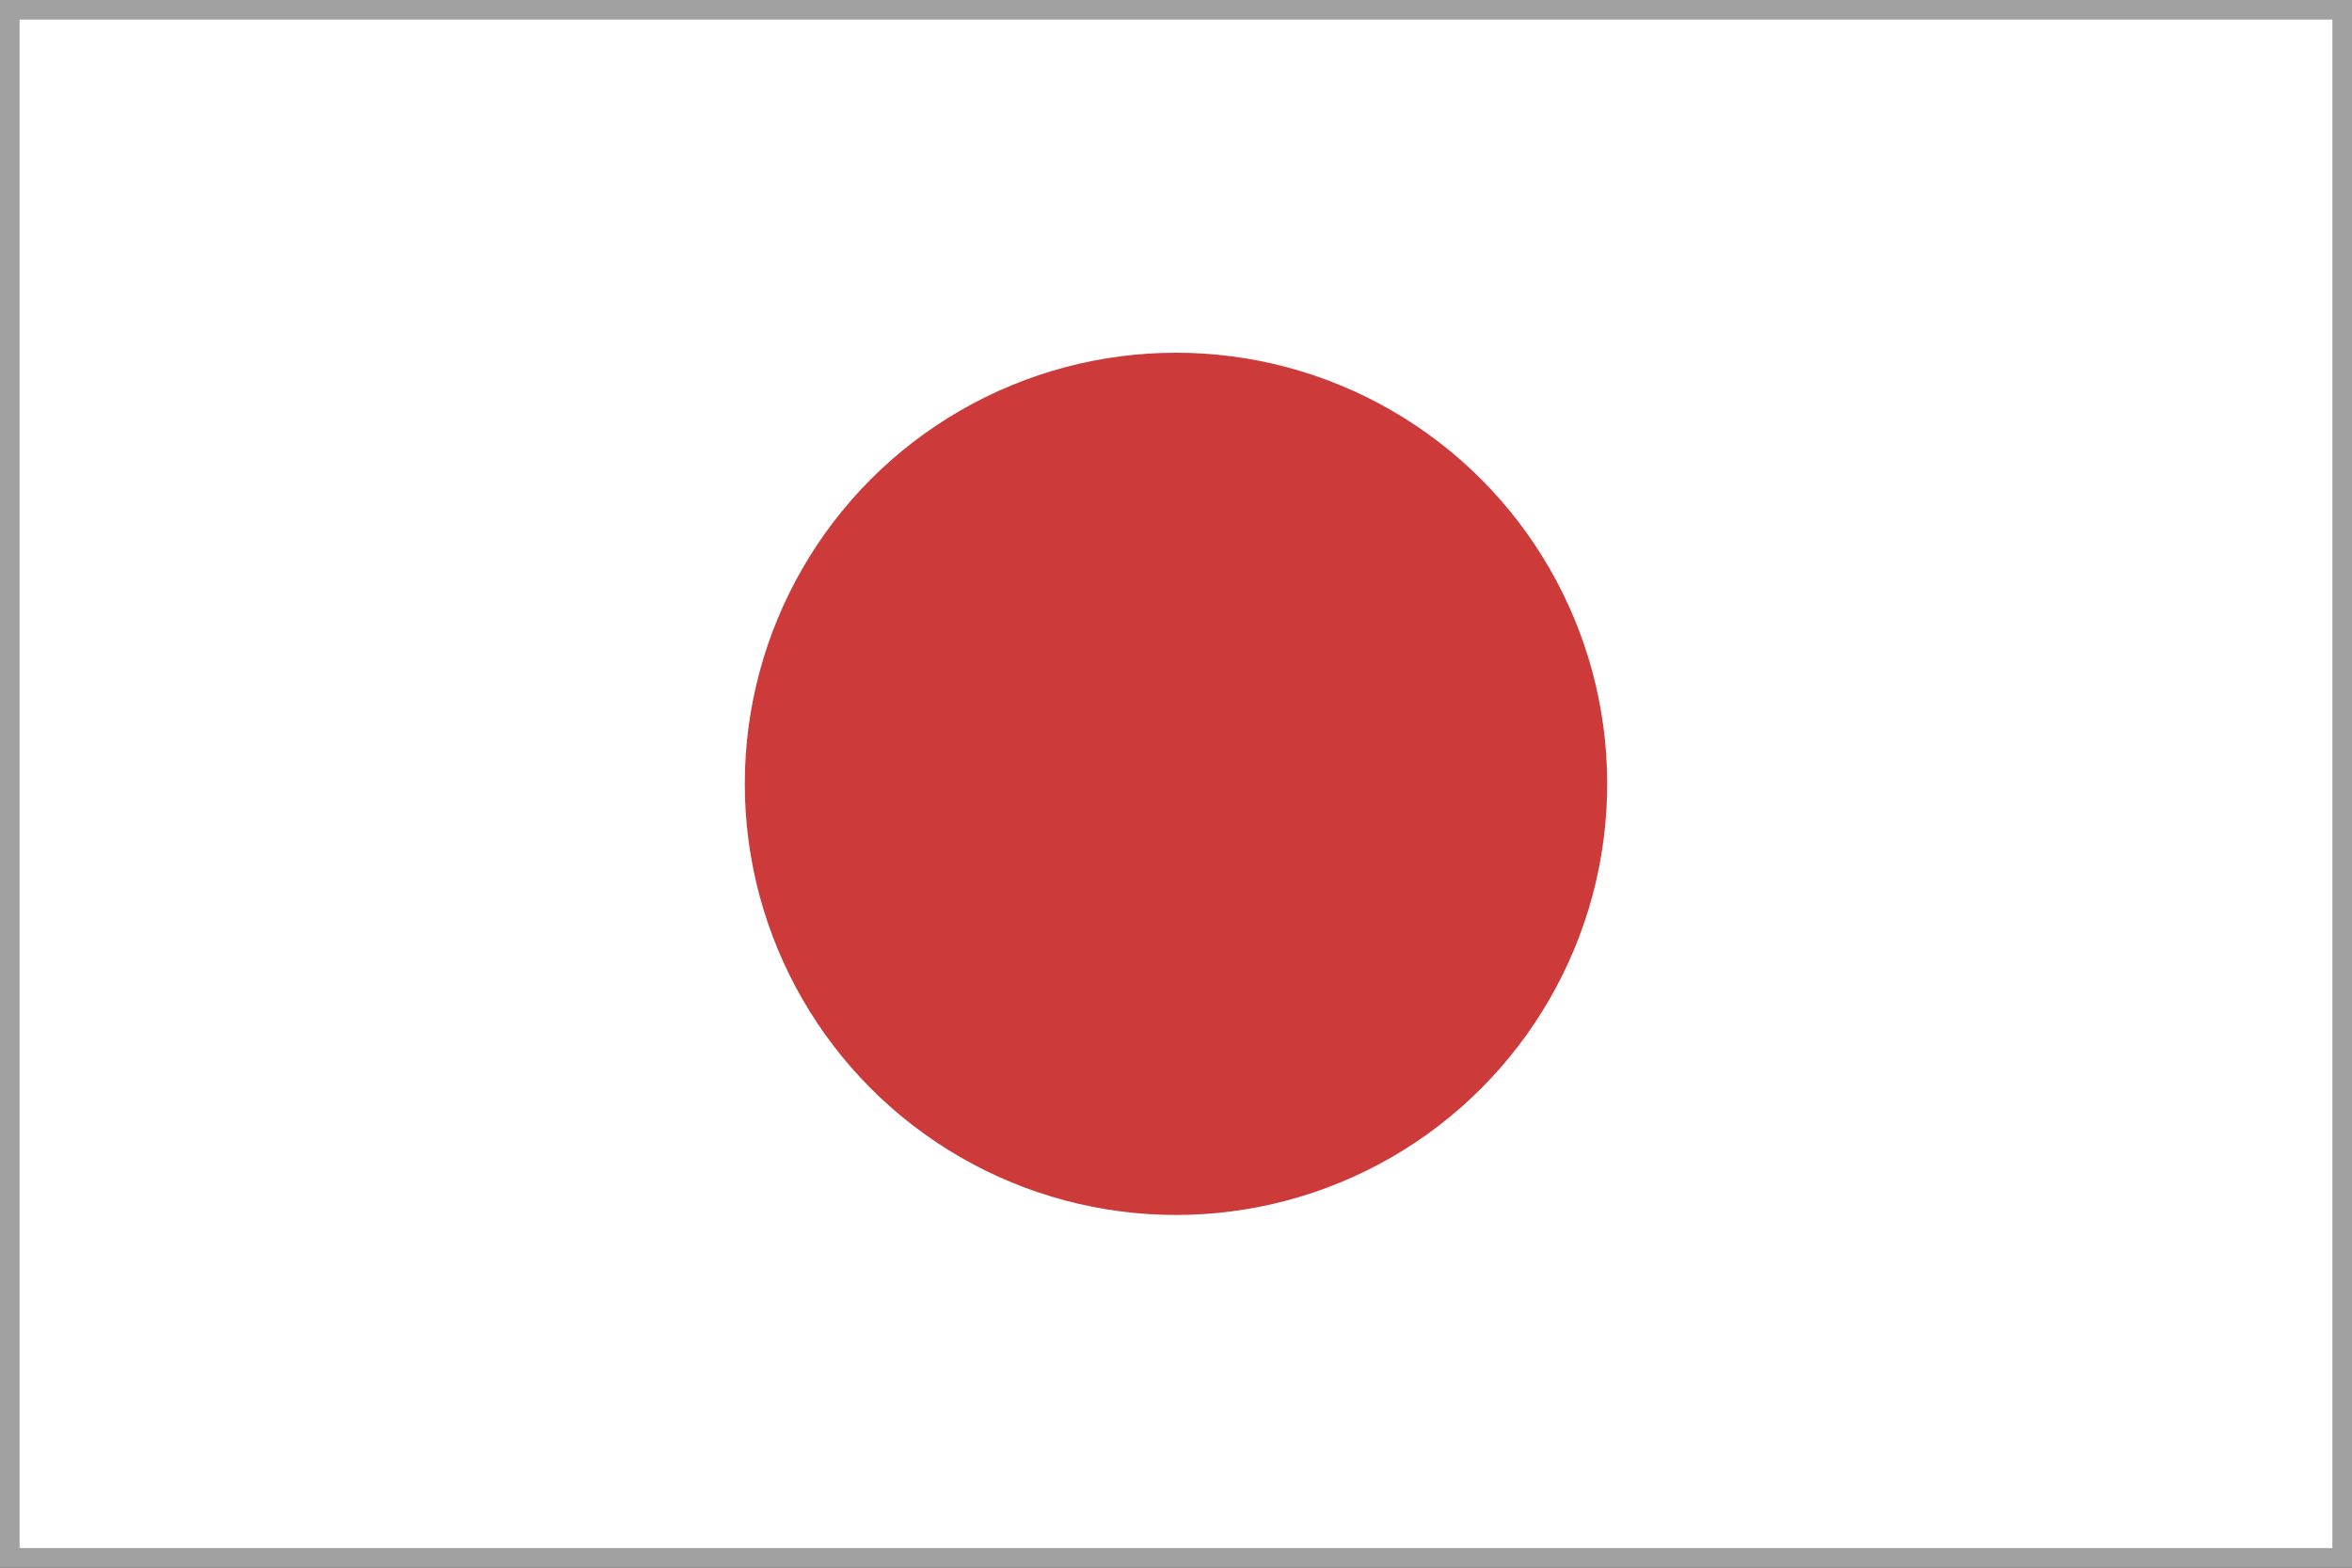
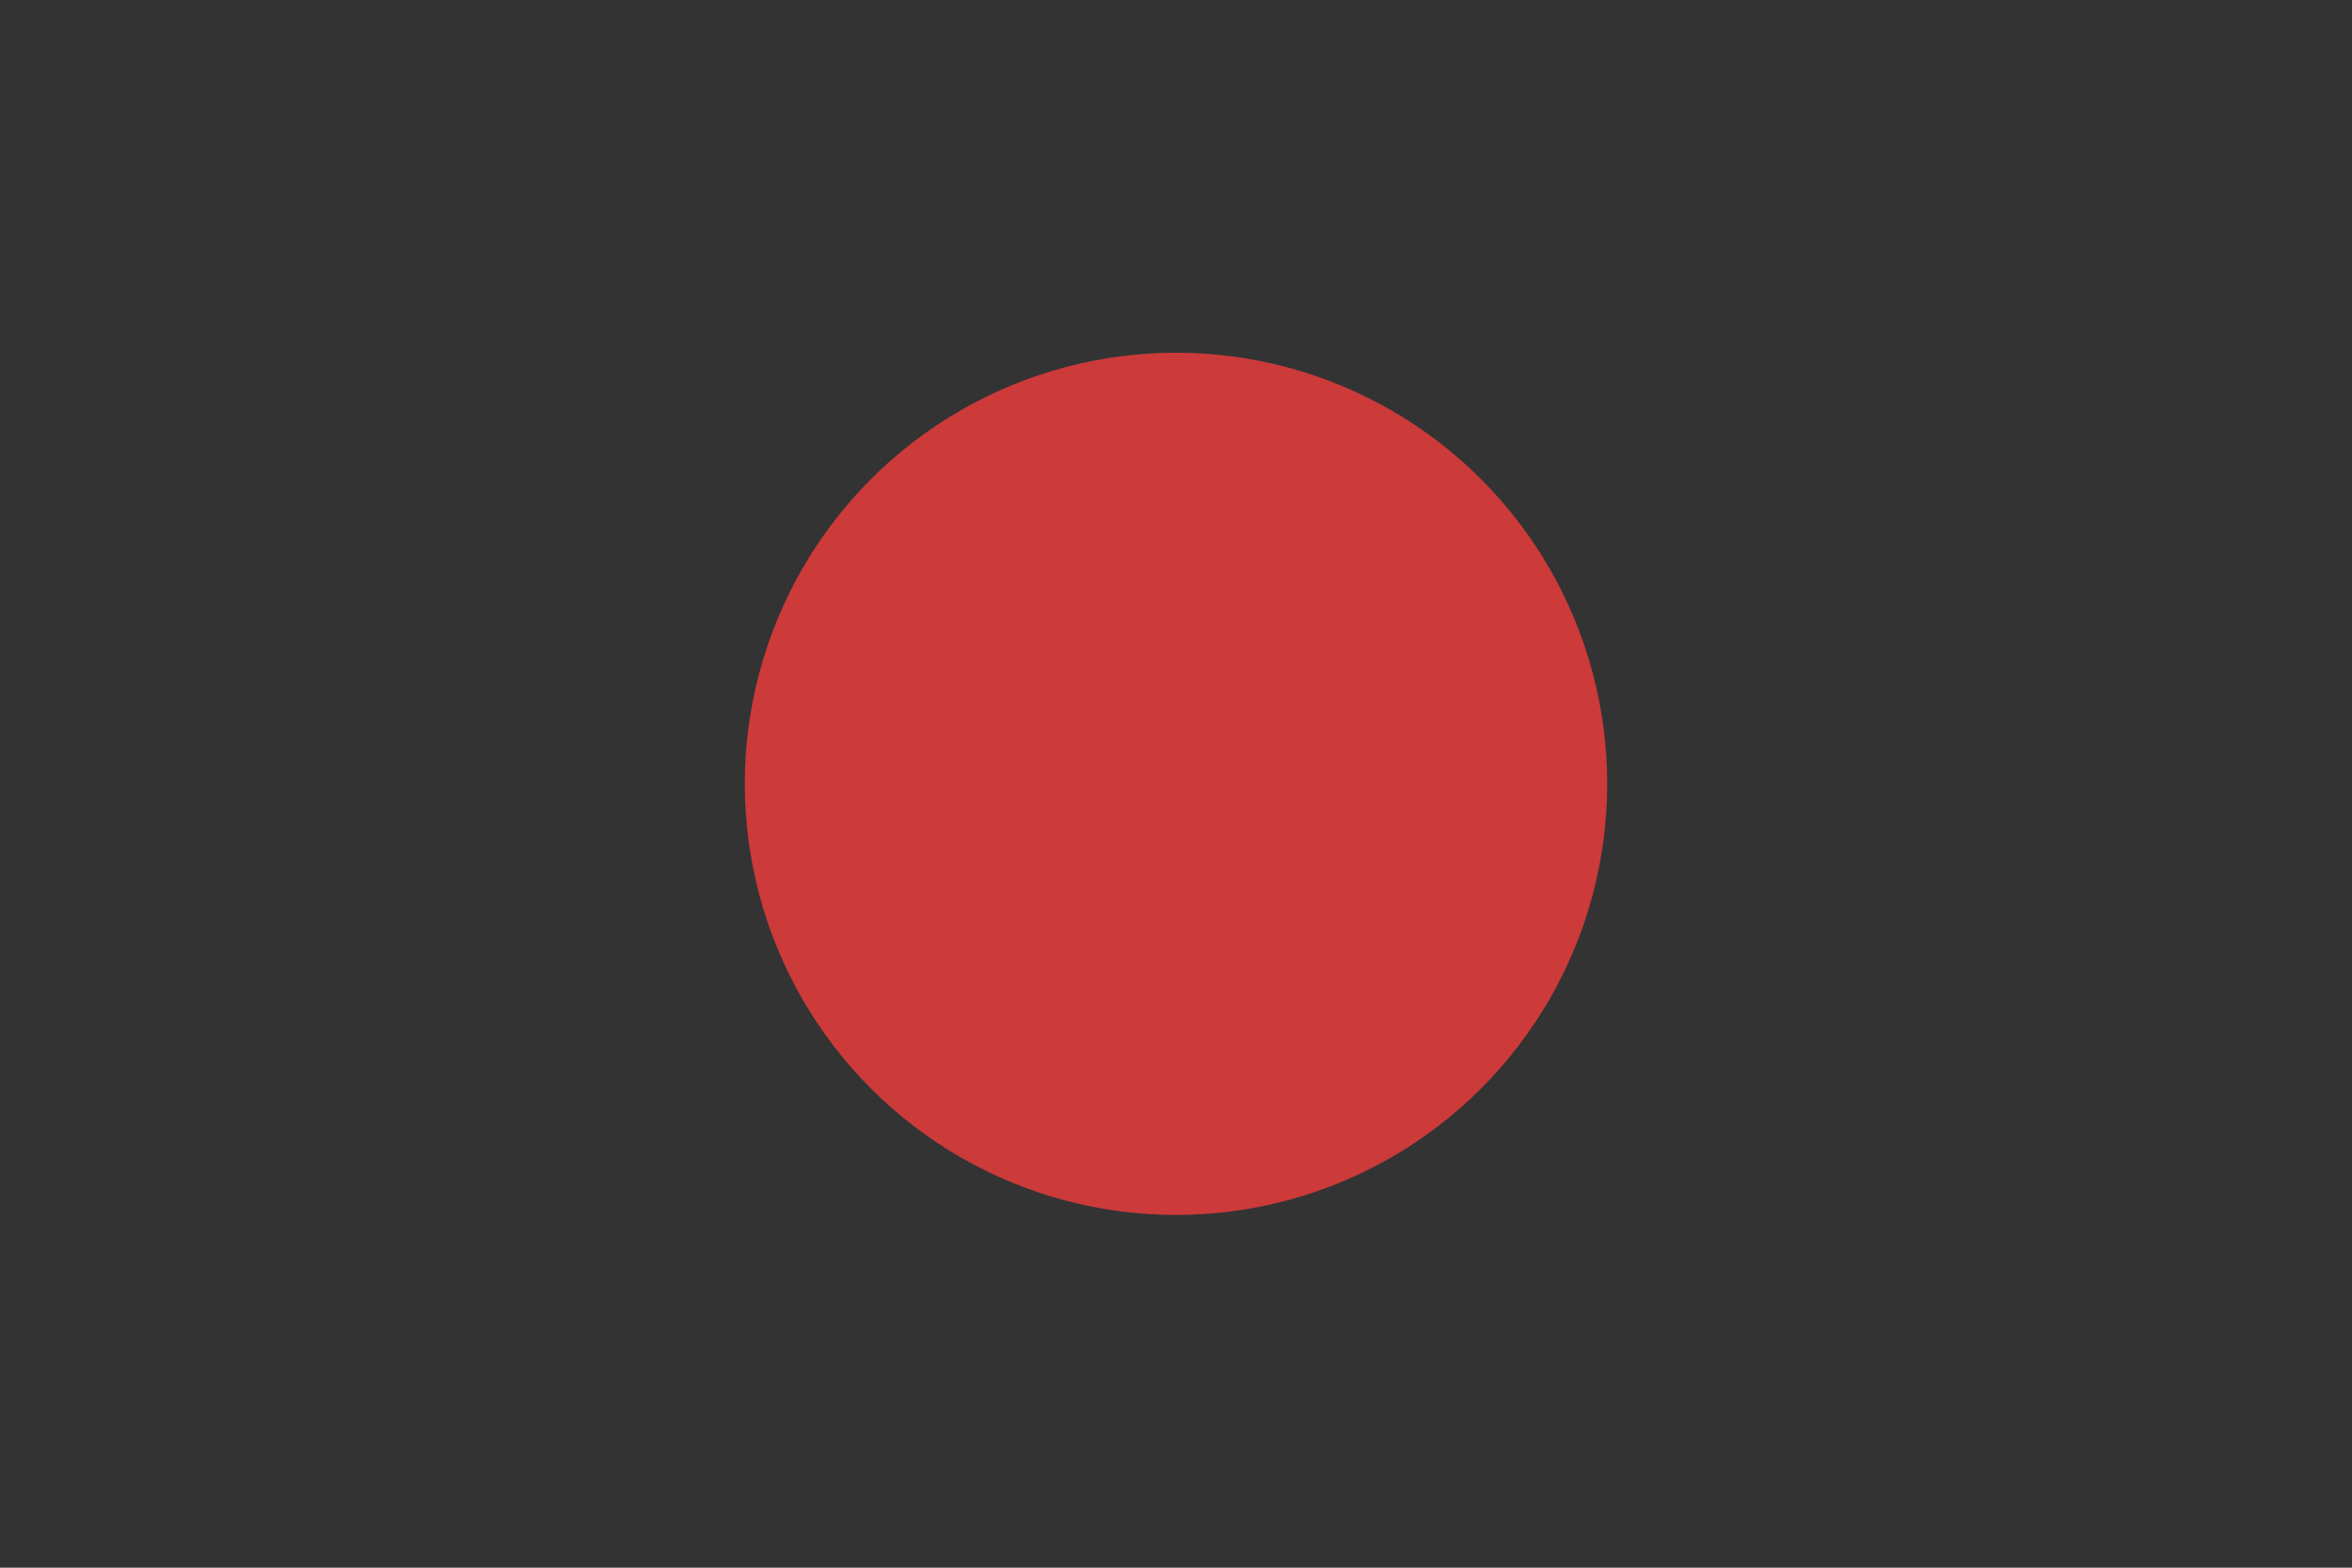
<svg xmlns="http://www.w3.org/2000/svg" version="1.1" id="レイヤー_1" x="0px" y="0px" viewBox="0 0 240 160" style="enable-background:new 0 0 240 160;" xml:space="preserve">
  <rect x="0" y="0" width="240" height="160" fill="#333333" stroke="none" />
  <style type="text/css">
	.st0{fill:#FFFFFF;}
	.st1{fill:#A0A0A0;}
	.st2{fill:#CC3A3A;}
</style>
  <title>flagicon</title>
-   <rect x="1" y="1" class="st0" width="238" height="158" />
-   <path class="st1" d="M238,2v156H2V2H238 M240,0H0v160h240V0z" />
  <circle class="st2" cx="120" cy="80" r="44" />
</svg>